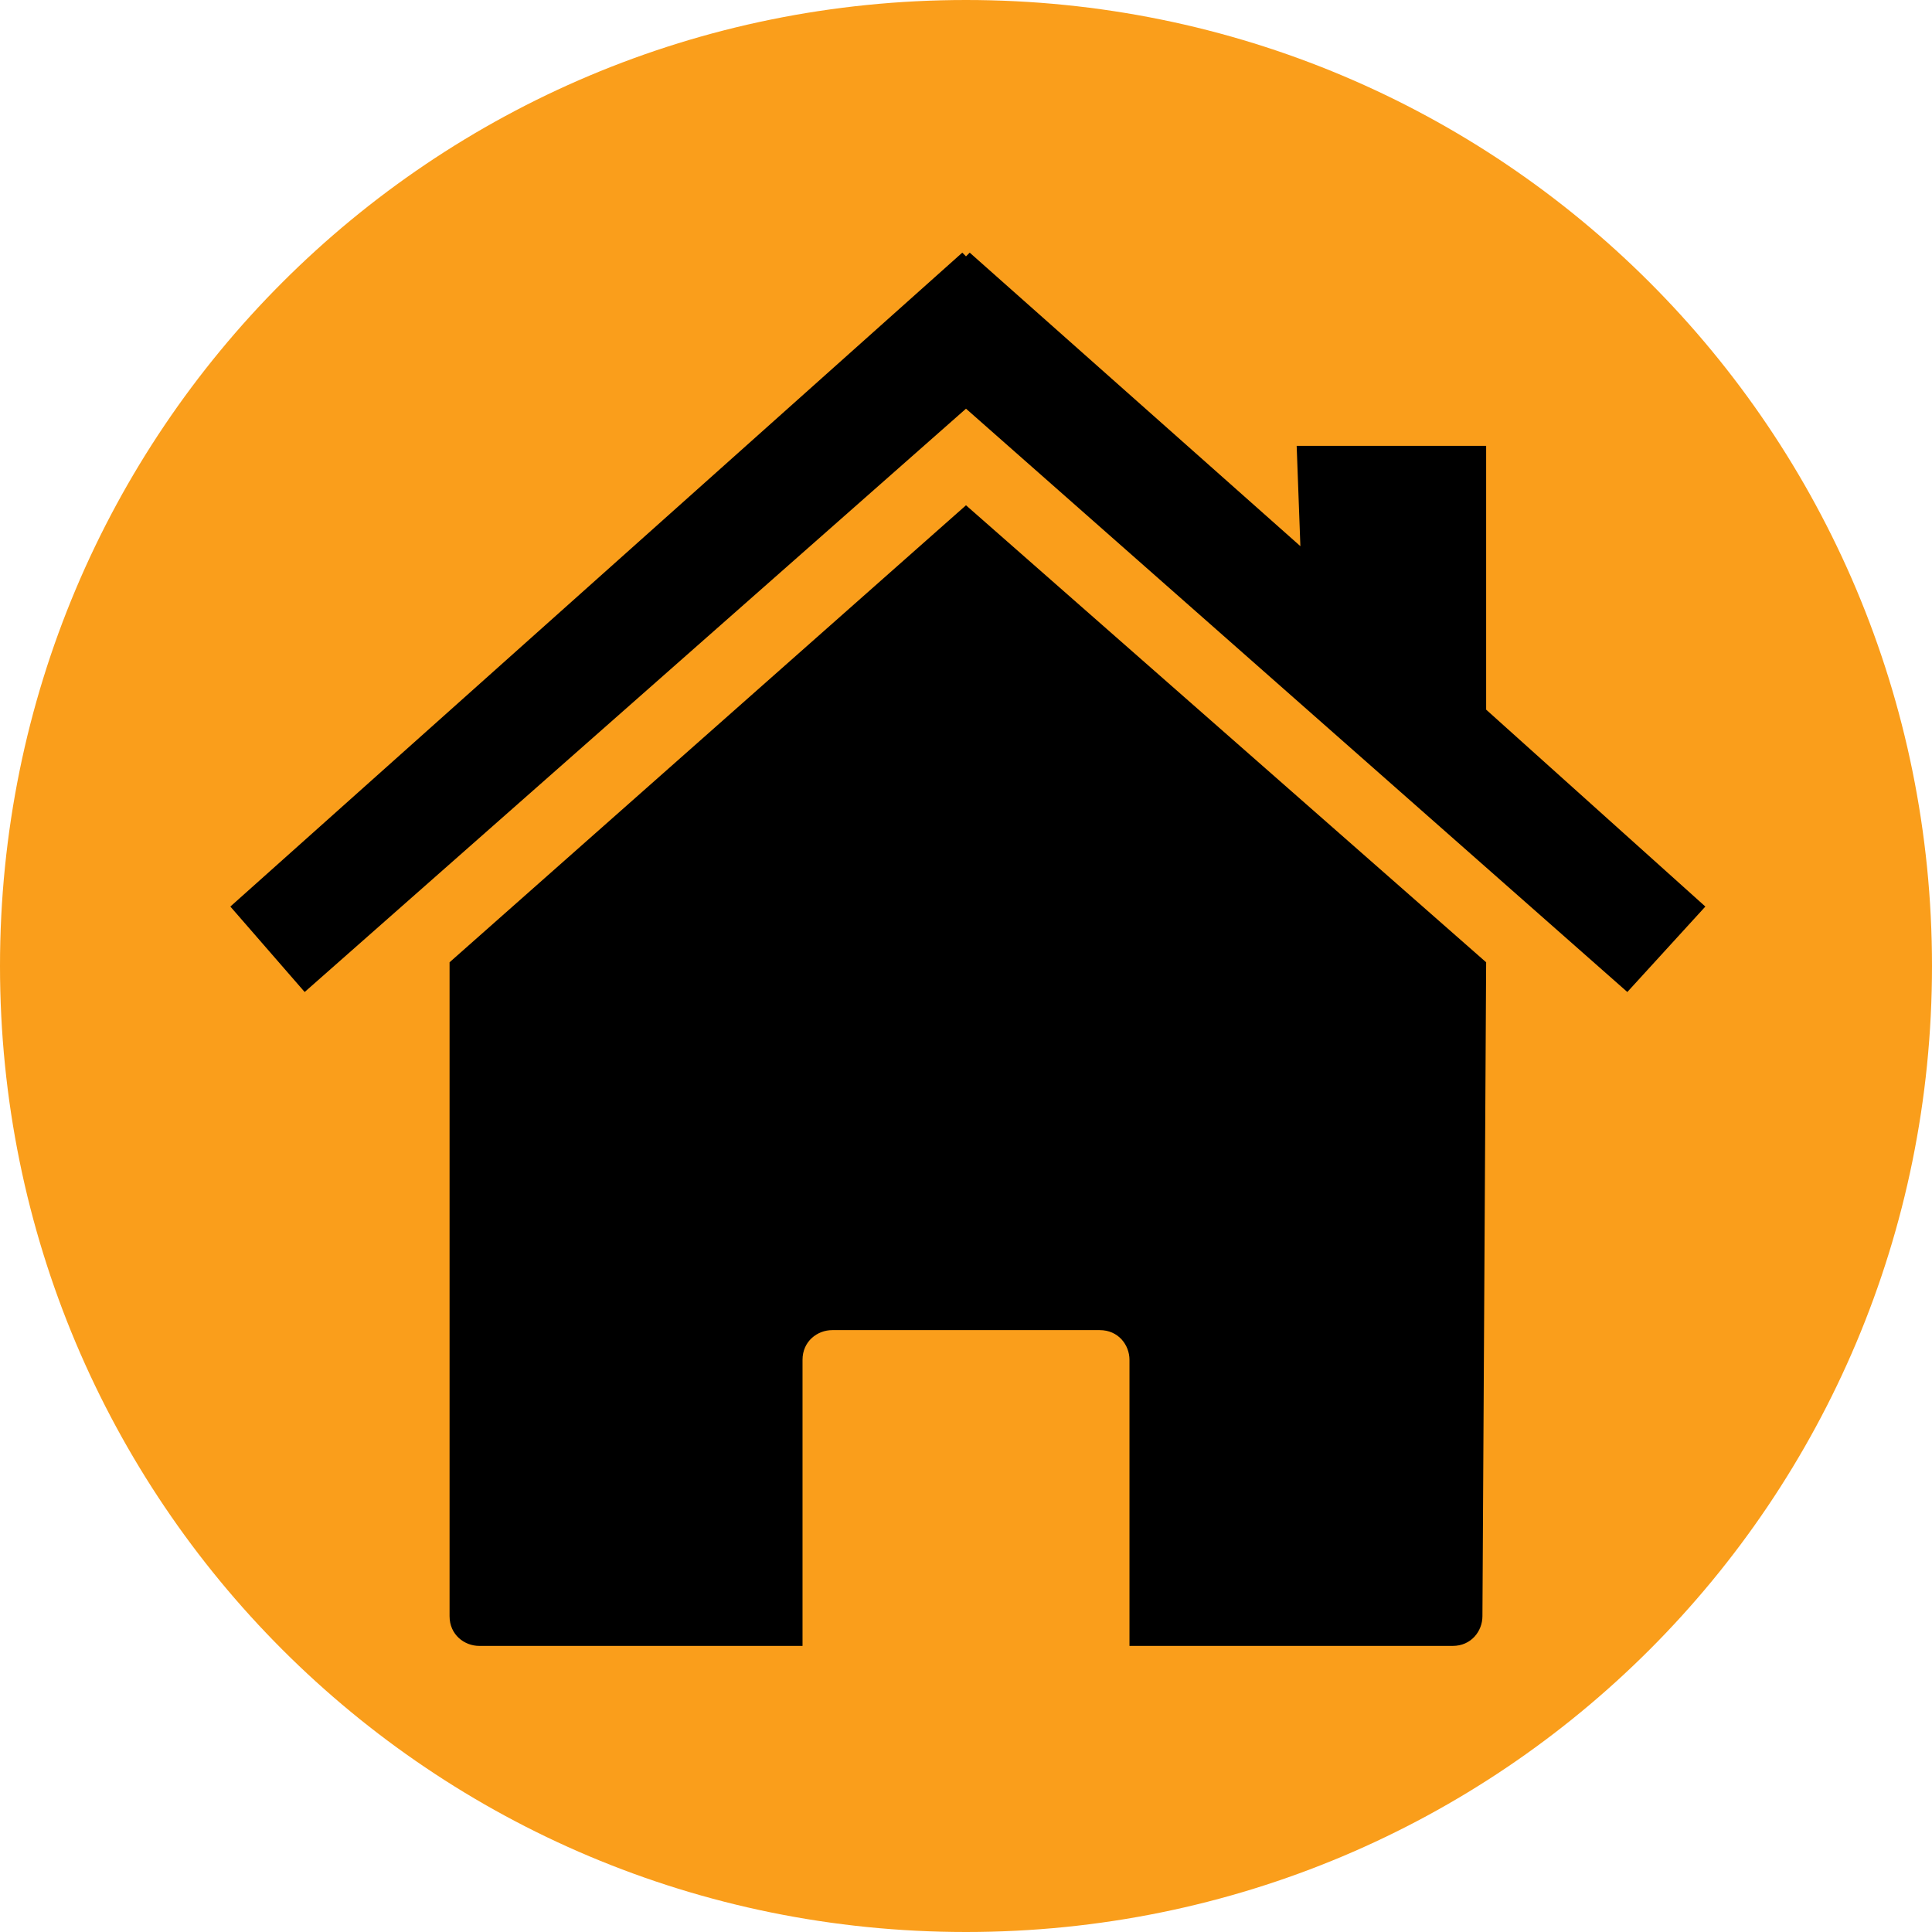
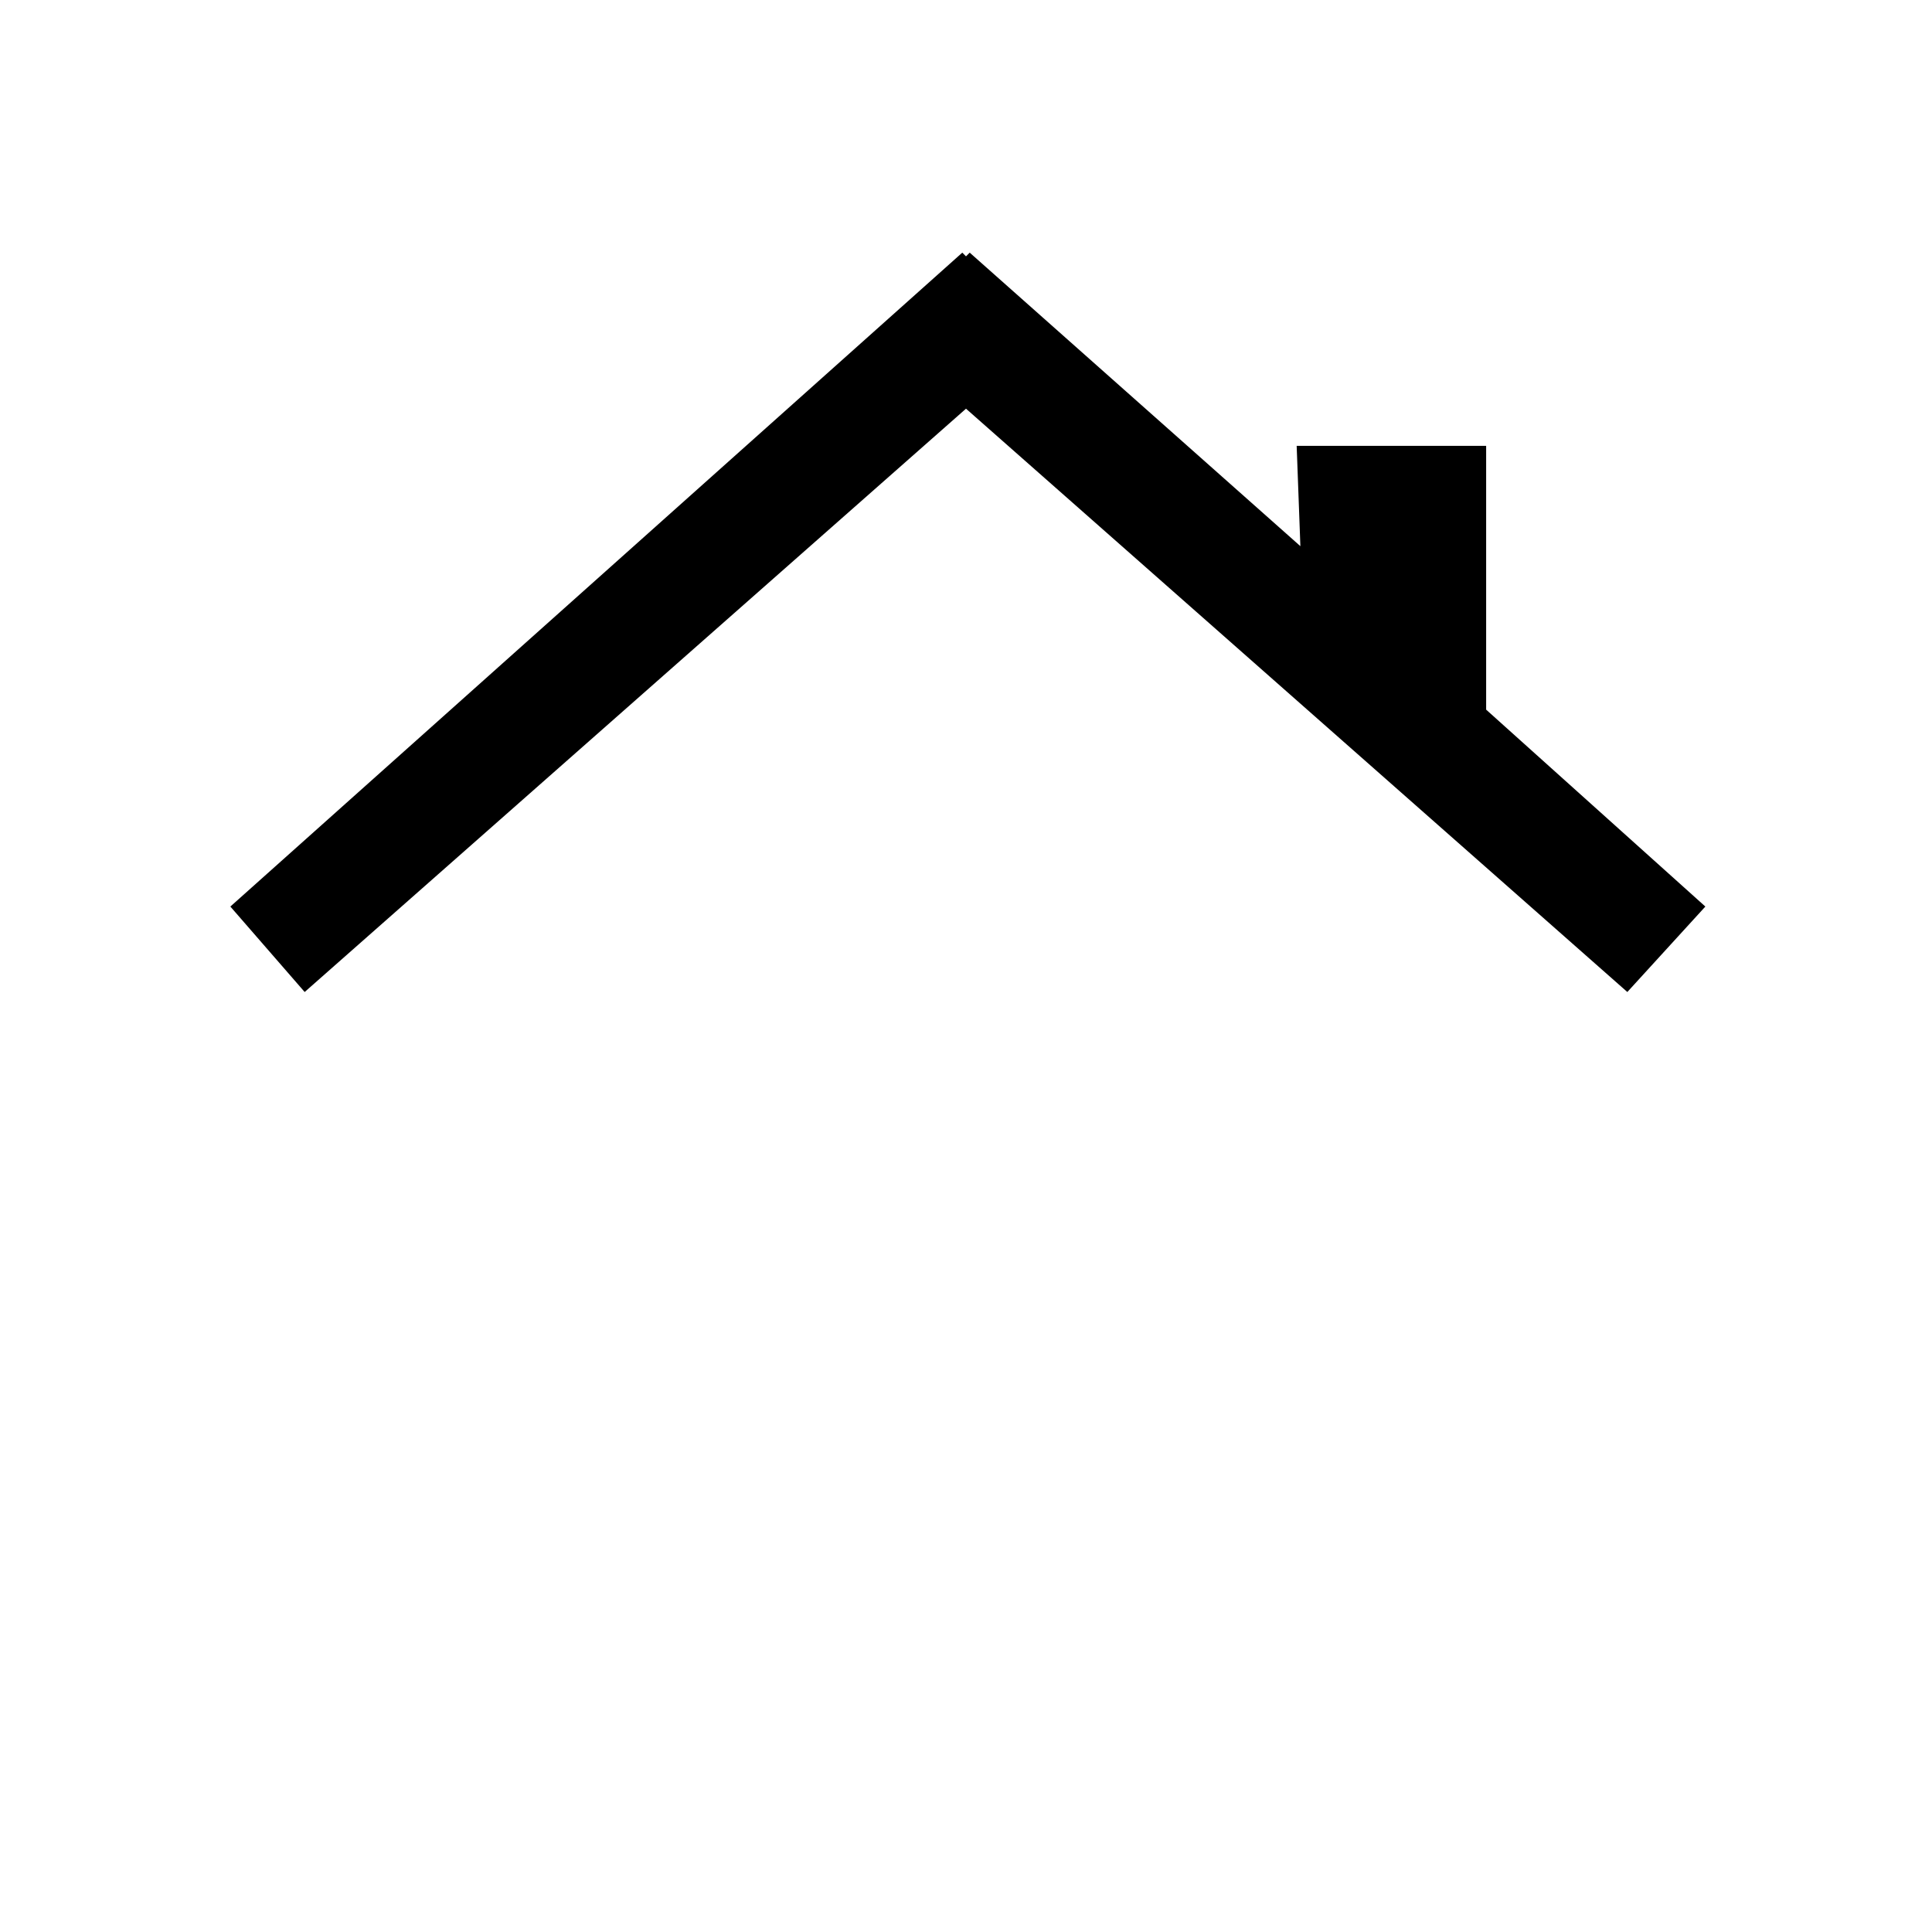
<svg xmlns="http://www.w3.org/2000/svg" width="512" zoomAndPan="magnify" viewBox="0 0 384 384" height="512" preserveAspectRatio="xMidYMid meet" version="1.0">
-   <path fill="#fa9e1b" d="M 192 0 C 85.66 0 0 85.66 0 192 C 0 298.34 85.66 384 192 384 C 298.34 384 384 298.34 384 192 C 384 85.66 298.34 0 192 0 Z M 192 0 " fill-opacity="1" fill-rule="nonzero" />
-   <path fill="#000000" d="M 295.383 191.262 L 192 100.43 L 89.355 191.262 L 89.355 321.23 C 89.355 324.922 92.309 327.137 95.262 327.137 L 159.508 327.137 L 159.508 270.277 C 159.508 266.586 162.461 264.371 165.414 264.371 L 218.586 264.371 C 222.277 264.371 224.492 267.324 224.492 270.277 L 224.492 327.137 L 288.738 327.137 C 292.43 327.137 294.645 324.184 294.645 321.23 Z M 295.383 191.262 " fill-opacity="1" fill-rule="nonzero" />
  <path fill="#000000" d="M 295.383 141.047 L 295.383 88.617 L 257.723 88.617 L 258.461 108.555 L 192.738 50.215 L 192 50.953 L 191.262 50.215 L 45.785 180.184 L 60.555 197.168 L 192 81.23 L 323.445 197.168 L 338.953 180.184 Z M 295.383 141.047 " fill-opacity="1" fill-rule="nonzero" />
</svg>